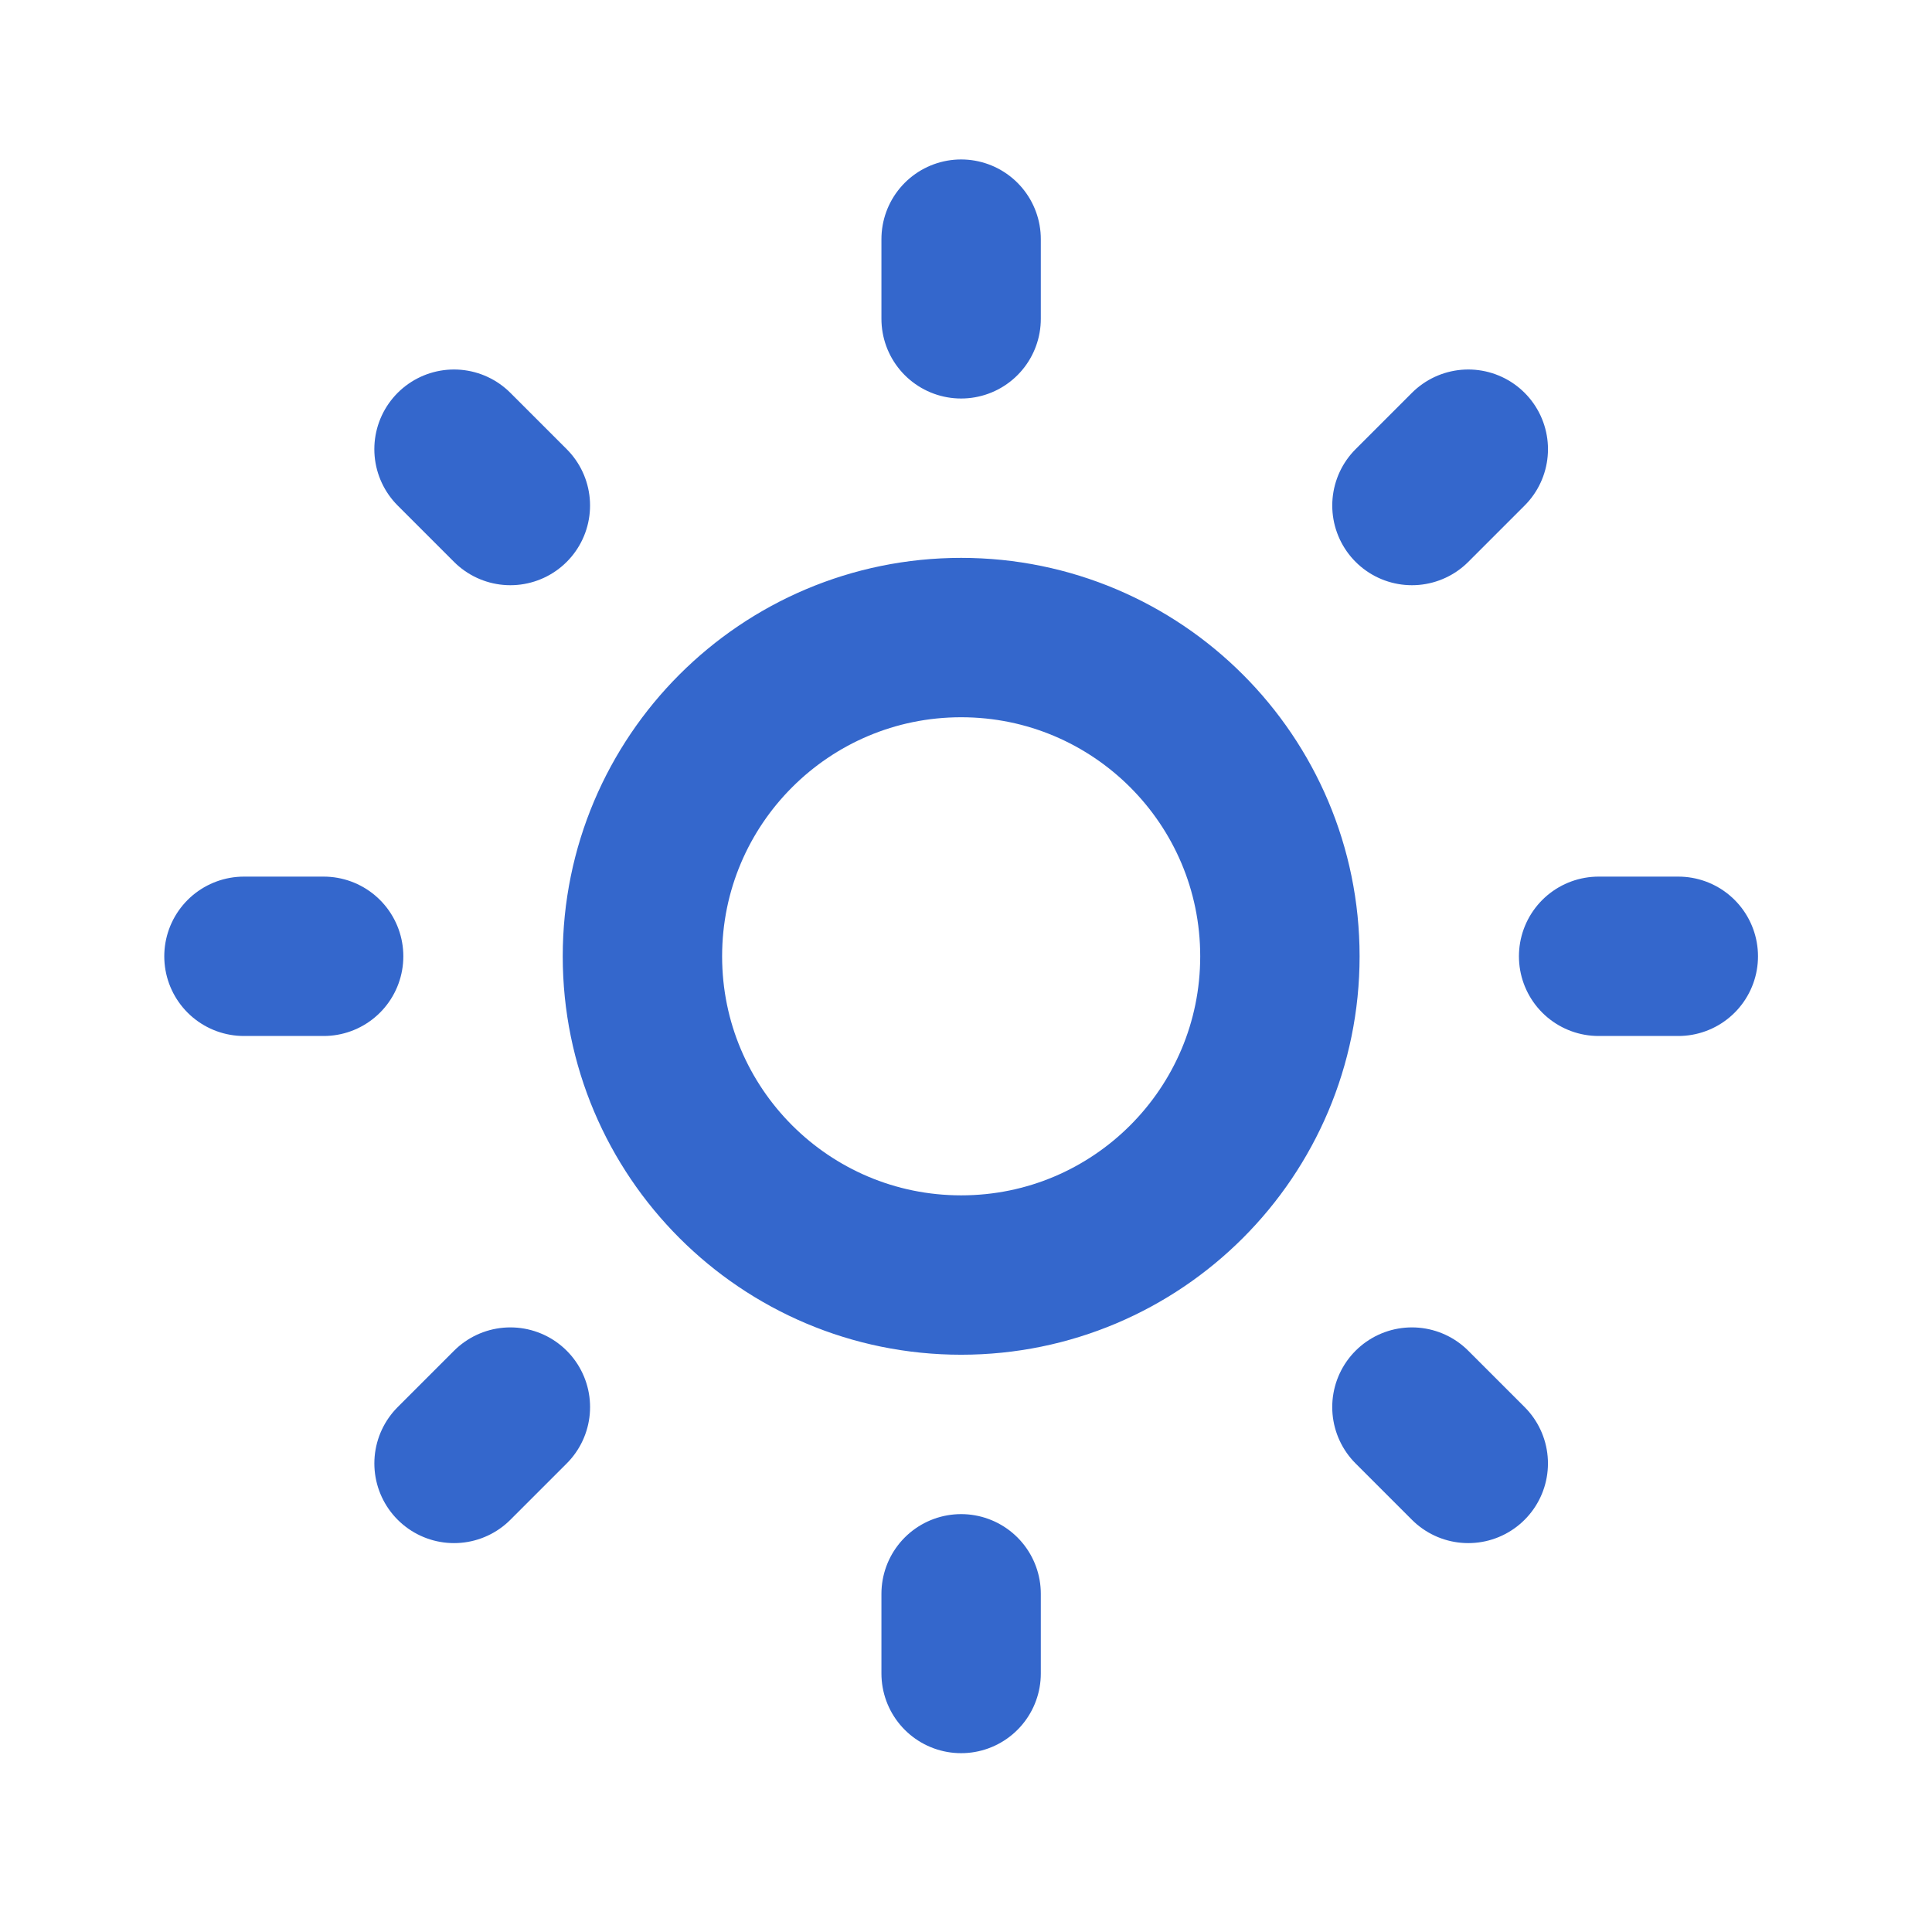
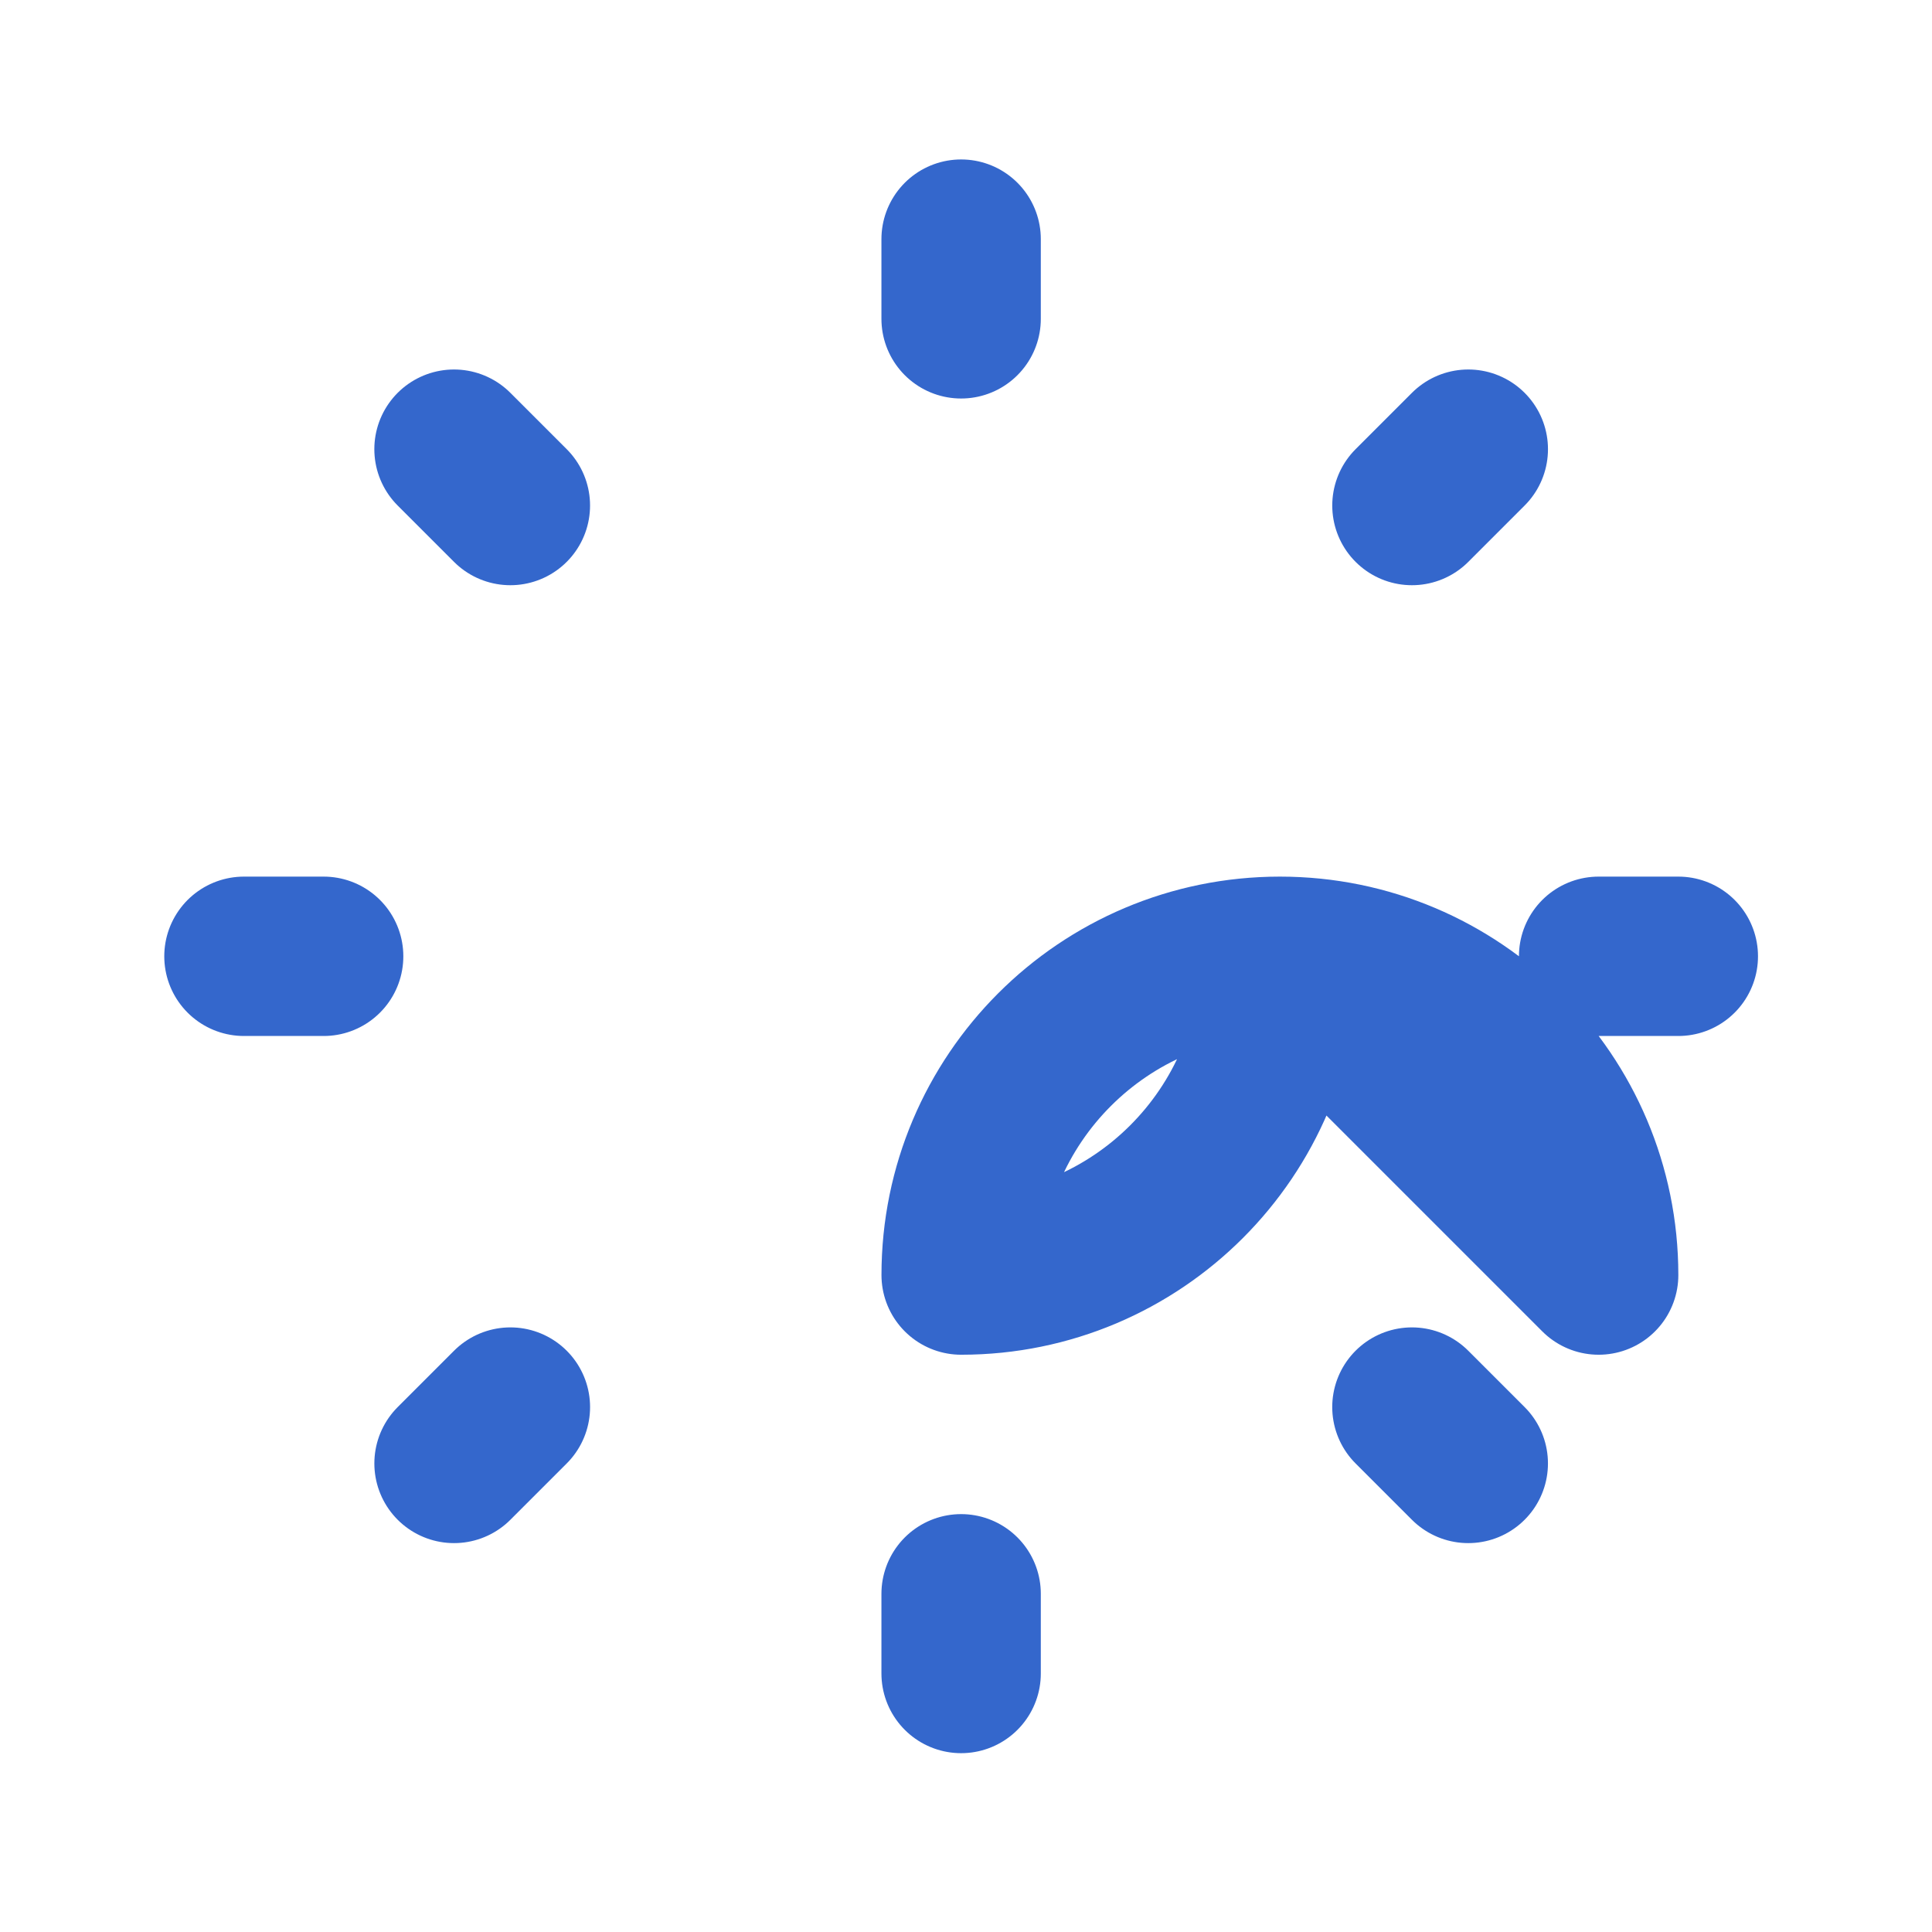
<svg xmlns="http://www.w3.org/2000/svg" fill="none" height="99" viewBox="0 0 99 99" width="99">
-   <path d="m49.25 12.254v4.083m0 65.333v4.083m36.75-36.75h-4.083m-65.333 0h-4.083m62.736 25.986-2.887-2.887m-46.198-46.198-2.887-2.887m51.973 0-2.887 2.887m-46.198 46.198-2.887 2.887m42.319-25.986c0 9.021-7.313 16.333-16.333 16.333s-16.333-7.313-16.333-16.333c0-9.021 7.313-16.333 16.333-16.333s16.333 7.313 16.333 16.333z" stroke="#3467cc" stroke-linecap="round" stroke-linejoin="round" stroke-width="8.167" />
+   <path d="m49.25 12.254v4.083m0 65.333v4.083m36.75-36.75h-4.083m-65.333 0h-4.083m62.736 25.986-2.887-2.887m-46.198-46.198-2.887-2.887m51.973 0-2.887 2.887m-46.198 46.198-2.887 2.887m42.319-25.986c0 9.021-7.313 16.333-16.333 16.333c0-9.021 7.313-16.333 16.333-16.333s16.333 7.313 16.333 16.333z" stroke="#3467cc" stroke-linecap="round" stroke-linejoin="round" stroke-width="8.167" />
</svg>